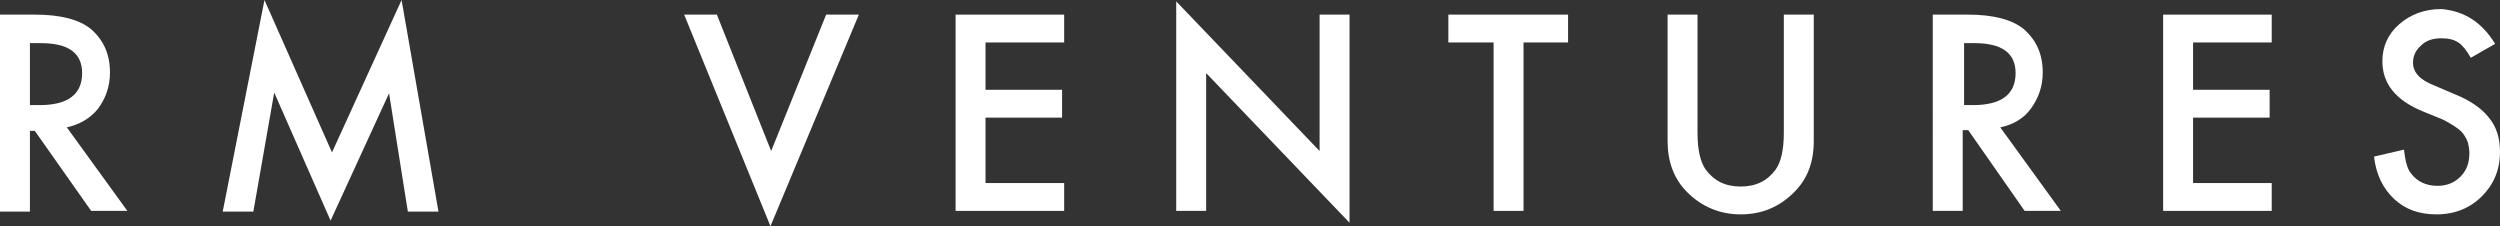
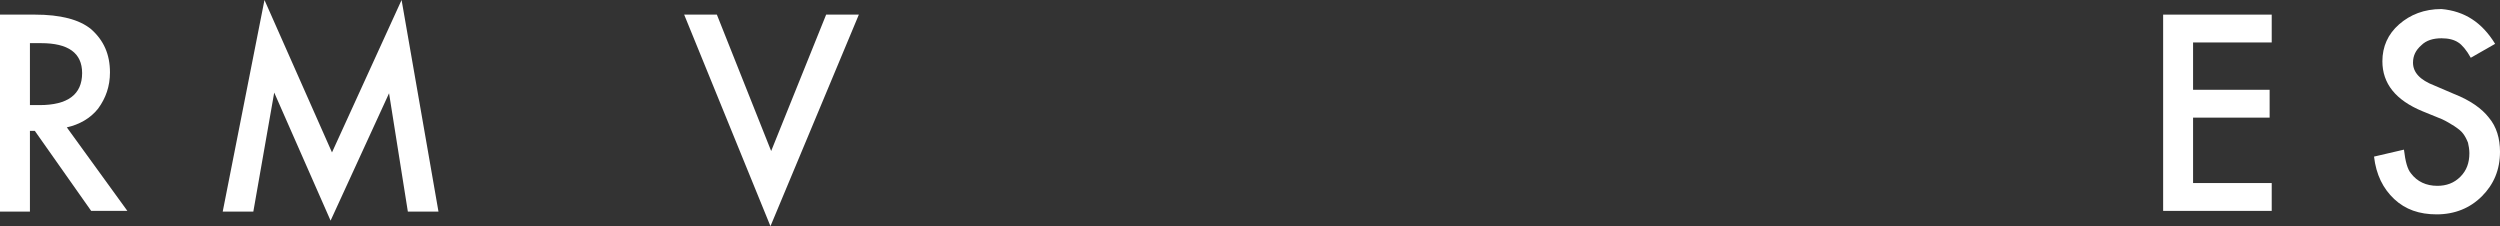
<svg xmlns="http://www.w3.org/2000/svg" version="1.1" id="Layer_1" x="0px" y="0px" viewBox="0 0 359.2 32.5" style="enable-background:new 0 0 359.2 32.5;" xml:space="preserve">
  <rect x="0" y="0" width="359.2" height="32.5" fill="#333333" stroke="none" />
  <style type="text/css">
	.st0{fill:#FFFFFF;}
</style>
  <g>
    <g>
      <path class="st0" d="M9.6,18.3l8.7,12h-5.2L5,18.8H4.3v11.6H0V2.1h5c3.7,0,6.4,0.7,8.1,2.1c1.8,1.6,2.7,3.6,2.7,6.2    c0,2-0.6,3.7-1.7,5.2C13,17,11.4,17.9,9.6,18.3z M4.3,15.1h1.4c4,0,6.1-1.5,6.1-4.6c0-2.9-2-4.3-5.9-4.3H4.3V15.1z" />
      <path class="st0" d="M32,30.4L38,0l9.7,21.9L57.7,0l5.3,30.4h-4.4l-2.7-17l-8.4,18.3l-8.1-18.4l-3,17.1H32z" />
      <path class="st0" d="M103,2.1l7.8,19.6l7.9-19.6h4.7l-12.7,30.4L98.3,2.1H103z" />
-       <path class="st0" d="M152.9,6.1h-11.3v6.8h11v4h-11v9.4h11.3v4h-15.6V2.1h15.6V6.1z" />
-       <path class="st0" d="M169,30.4V0.2l20.6,21.5V2.1h4.3v29.9l-20.6-21.5v19.8H169z" />
-       <path class="st0" d="M218.9,6.1v24.2h-4.3V6.1h-6.5v-4h17.2v4H218.9z" />
-       <path class="st0" d="M243.9,2.1v17c0,2.4,0.4,4.2,1.2,5.3c1.2,1.6,2.8,2.4,5,2.4c2.2,0,3.8-0.8,5-2.4c0.8-1.1,1.2-2.9,1.2-5.3v-17    h4.3v18.2c0,3-0.9,5.4-2.8,7.3c-2.1,2.1-4.6,3.2-7.7,3.2c-3,0-5.6-1.1-7.7-3.2c-1.9-1.9-2.8-4.4-2.8-7.3V2.1H243.9z" />
-       <path class="st0" d="M287.4,18.3l8.7,12h-5.2l-8.1-11.6h-0.8v11.6h-4.3V2.1h5c3.7,0,6.4,0.7,8.1,2.1c1.8,1.6,2.7,3.6,2.7,6.2    c0,2-0.6,3.7-1.7,5.2C290.8,17,289.3,17.9,287.4,18.3z M282.1,15.1h1.4c4,0,6.1-1.5,6.1-4.6c0-2.9-2-4.3-5.9-4.3h-1.5V15.1z" />
      <path class="st0" d="M326.4,6.1h-11.3v6.8h11v4h-11v9.4h11.3v4h-15.6V2.1h15.6V6.1z" />
      <path class="st0" d="M358.5,6.3l-3.5,2c-0.6-1.1-1.3-1.9-1.8-2.2c-0.6-0.4-1.4-0.6-2.4-0.6c-1.2,0-2.2,0.3-2.9,1    c-0.8,0.7-1.2,1.5-1.2,2.5c0,1.4,1,2.5,3.1,3.3l2.8,1.2c2.3,0.9,4,2.1,5,3.4c1.1,1.3,1.6,3,1.6,4.9c0,2.6-0.9,4.7-2.6,6.4    c-1.7,1.7-3.9,2.6-6.5,2.6c-2.5,0-4.5-0.7-6.1-2.2c-1.6-1.5-2.6-3.5-2.9-6.1l4.3-1c0.2,1.7,0.5,2.8,1,3.4c0.9,1.2,2.2,1.8,3.8,1.8    c1.3,0,2.4-0.4,3.3-1.3c0.9-0.9,1.3-2,1.3-3.4c0-0.5-0.1-1.1-0.2-1.5c-0.2-0.5-0.4-0.9-0.7-1.3c-0.3-0.4-0.7-0.7-1.3-1.1    c-0.5-0.3-1.1-0.7-1.8-1l-2.7-1.1c-3.9-1.6-5.8-4-5.8-7.2c0-2.1,0.8-3.9,2.4-5.3c1.6-1.4,3.6-2.2,6.1-2.2    C354.1,1.6,356.6,3.2,358.5,6.3z" />
    </g>
  </g>
</svg>